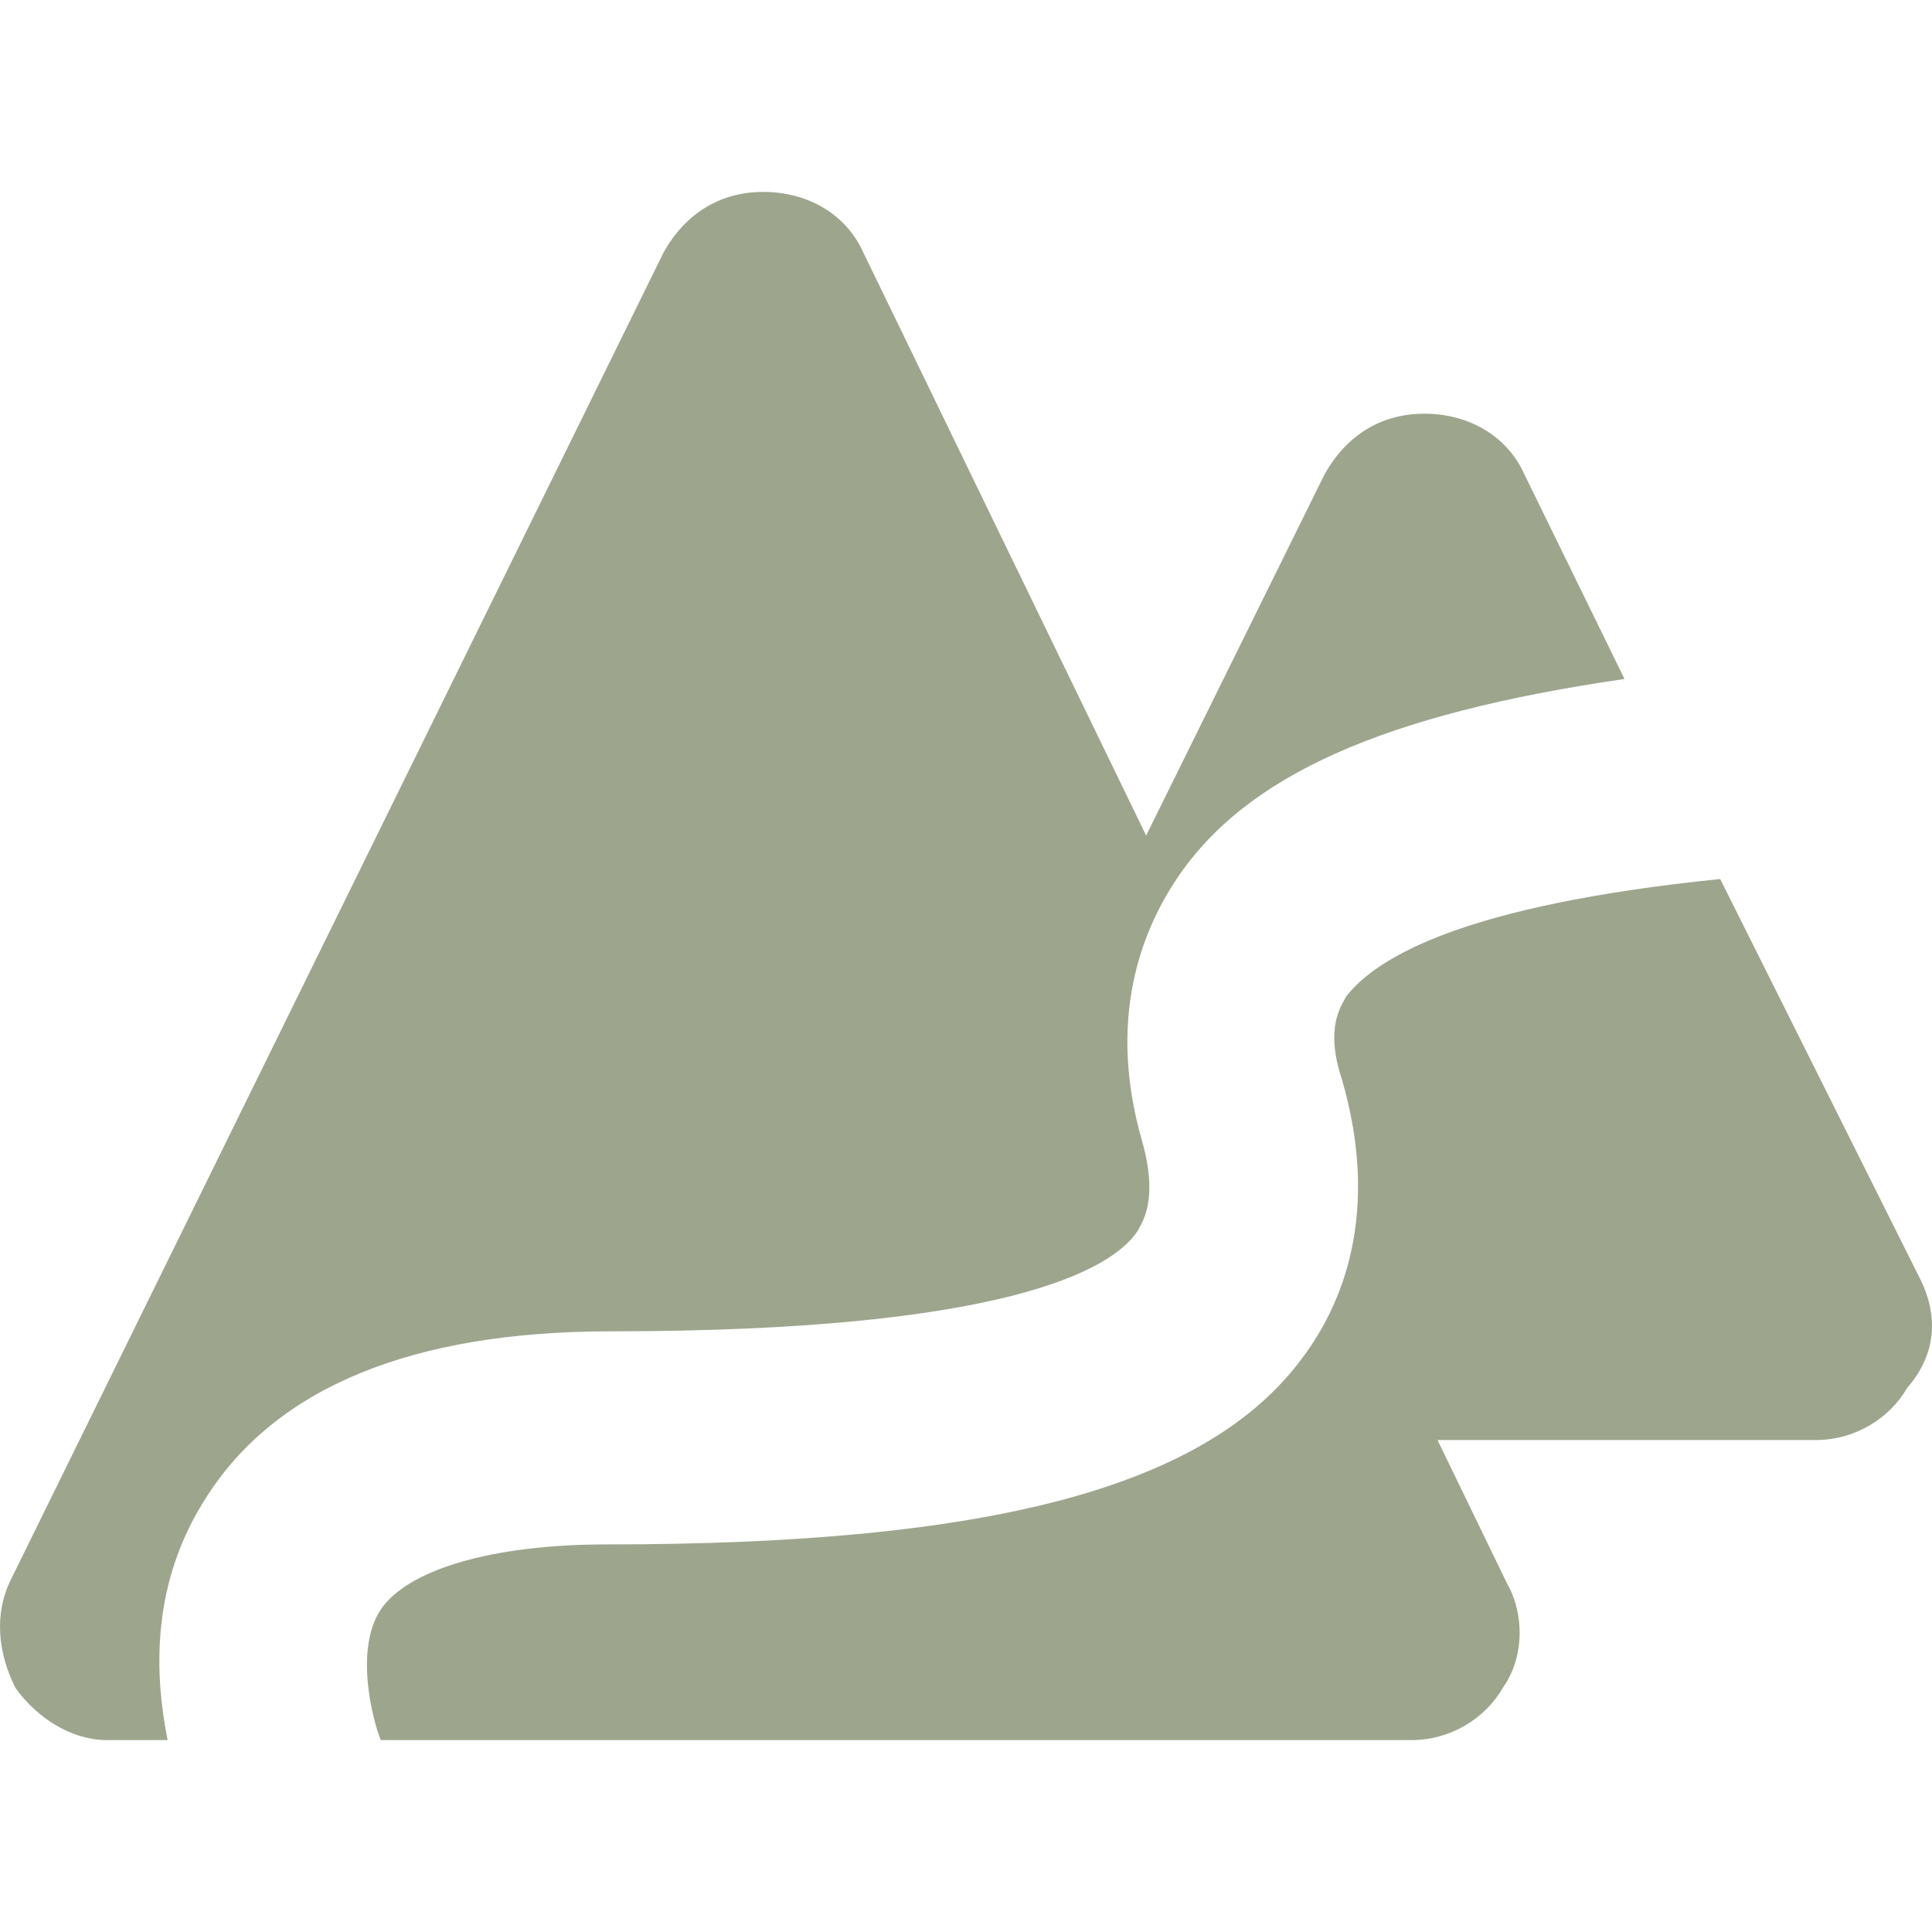
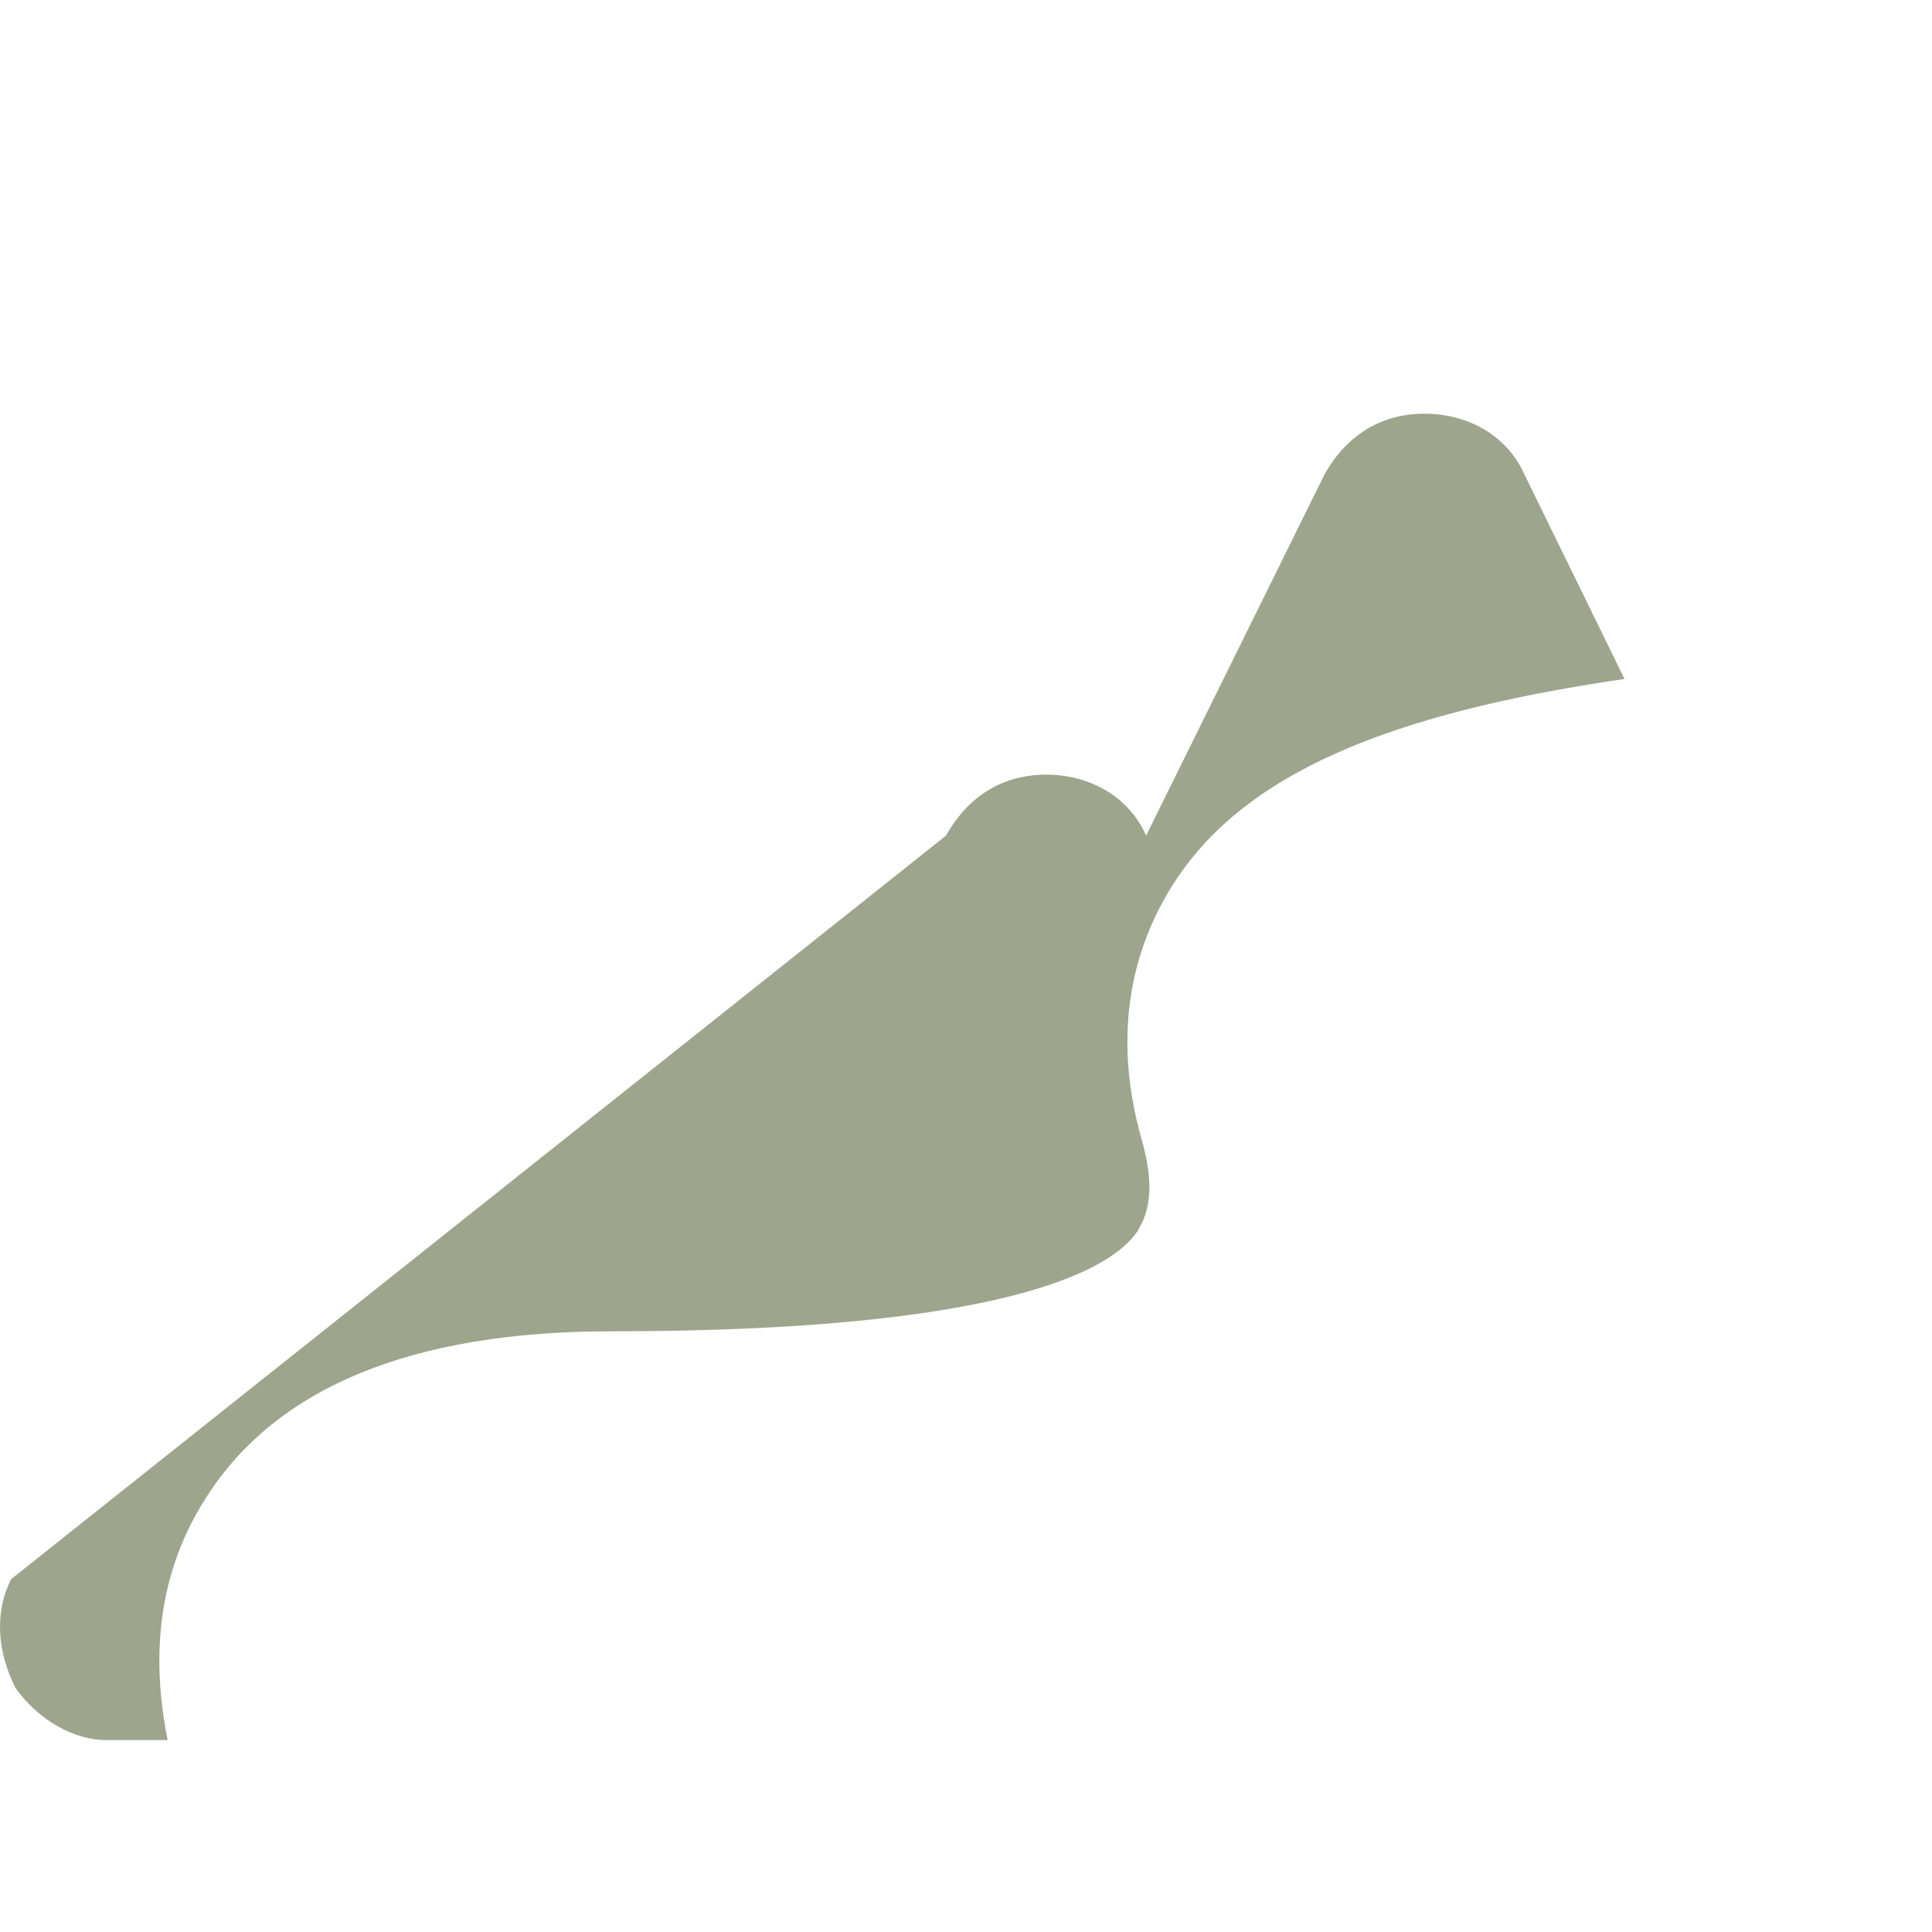
<svg xmlns="http://www.w3.org/2000/svg" version="1.1" id="Capa_1" x="0px" y="0px" width="512px" height="512px" viewBox="0 0 566.418 566.417" style="enable-background:new 0 0 566.418 566.417;" xml:space="preserve">
  <g>
    <g id="Layer_1_41_">
      <g>
-         <path d="M562.972,375.009l-58.649-117.3c-75.226,7.65-100.726,22.95-109.65,34.425c-1.275,2.55-6.375,8.925-1.275,24.225     c11.476,39.525,0,66.3-11.475,81.601c-28.05,38.25-91.8,54.824-204,54.824c-34.425,0-58.65,7.65-66.3,19.125     c-7.65,11.476-2.55,31.875,0,38.25l0,0h302.175c11.475,0,21.675-6.375,26.775-15.3c6.375-8.925,6.375-21.675,1.274-30.6     l-20.399-42.075h110.925c11.475,0,21.675-6.375,26.774-15.3C568.072,396.684,568.072,385.209,562.972,375.009z" fill="#9da68d" />
-         <path d="M333.472,360.984c1.275-2.55,6.375-8.925,1.275-26.774c-10.2-35.7,0-61.2,10.2-76.5     c20.399-30.6,61.199-48.45,131.324-58.65l-29.324-59.925c-5.101-11.475-16.575-17.85-29.325-17.85s-22.95,6.375-29.325,17.85     l-52.275,105.825l-82.875-170.85c-5.1-11.475-16.575-17.85-29.325-17.85s-22.95,6.375-29.325,17.85L3.247,462.984     c-5.1,10.2-3.825,21.675,1.275,31.875c6.375,8.925,16.575,15.3,26.775,15.3h17.85c-3.825-19.125-5.1-45.899,11.475-71.399     c20.4-31.875,59.925-48.45,118.575-48.45C293.947,390.309,325.822,372.459,333.472,360.984z" fill="#9da68d" />
+         <path d="M333.472,360.984c1.275-2.55,6.375-8.925,1.275-26.774c-10.2-35.7,0-61.2,10.2-76.5     c20.399-30.6,61.199-48.45,131.324-58.65l-29.324-59.925c-5.101-11.475-16.575-17.85-29.325-17.85s-22.95,6.375-29.325,17.85     l-52.275,105.825c-5.1-11.475-16.575-17.85-29.325-17.85s-22.95,6.375-29.325,17.85L3.247,462.984     c-5.1,10.2-3.825,21.675,1.275,31.875c6.375,8.925,16.575,15.3,26.775,15.3h17.85c-3.825-19.125-5.1-45.899,11.475-71.399     c20.4-31.875,59.925-48.45,118.575-48.45C293.947,390.309,325.822,372.459,333.472,360.984z" fill="#9da68d" />
      </g>
    </g>
  </g>
  <g>
</g>
  <g>
</g>
  <g>
</g>
  <g>
</g>
  <g>
</g>
  <g>
</g>
  <g>
</g>
  <g>
</g>
  <g>
</g>
  <g>
</g>
  <g>
</g>
  <g>
</g>
  <g>
</g>
  <g>
</g>
  <g>
</g>
</svg>